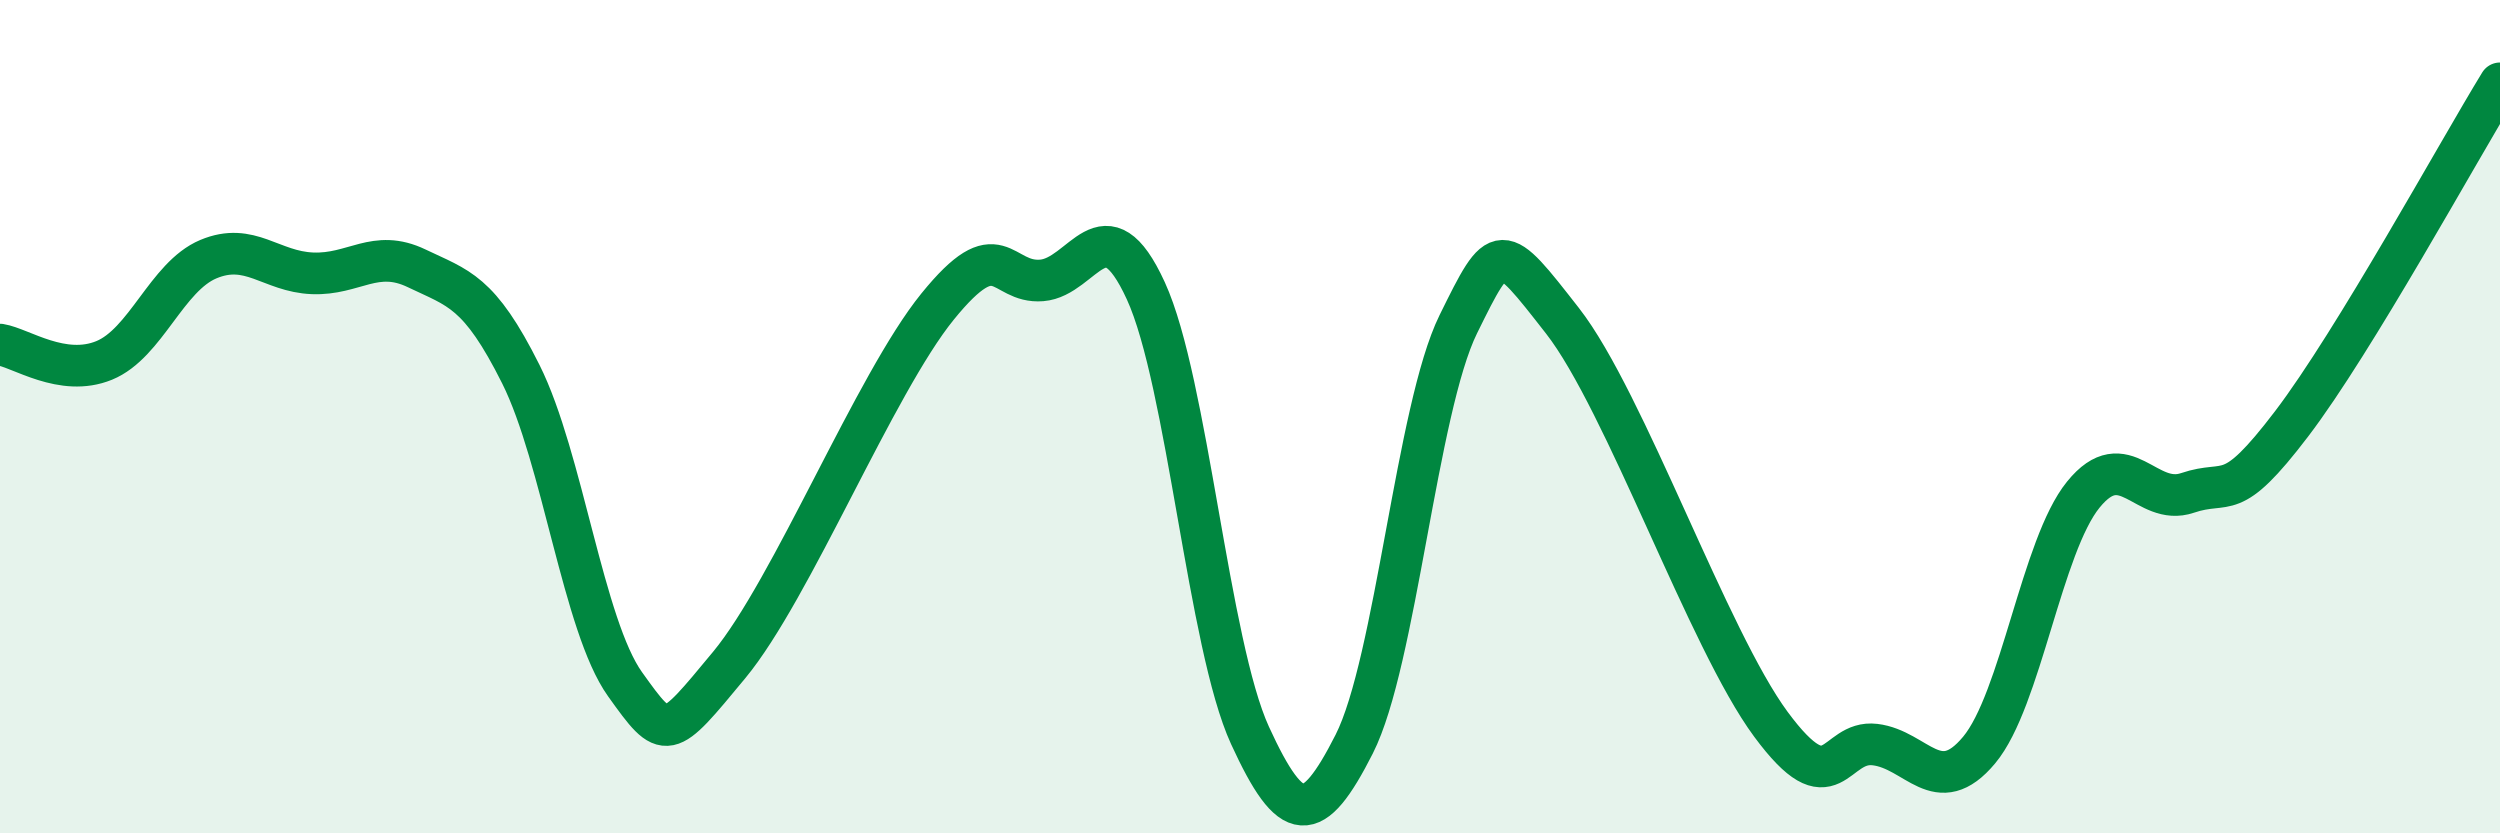
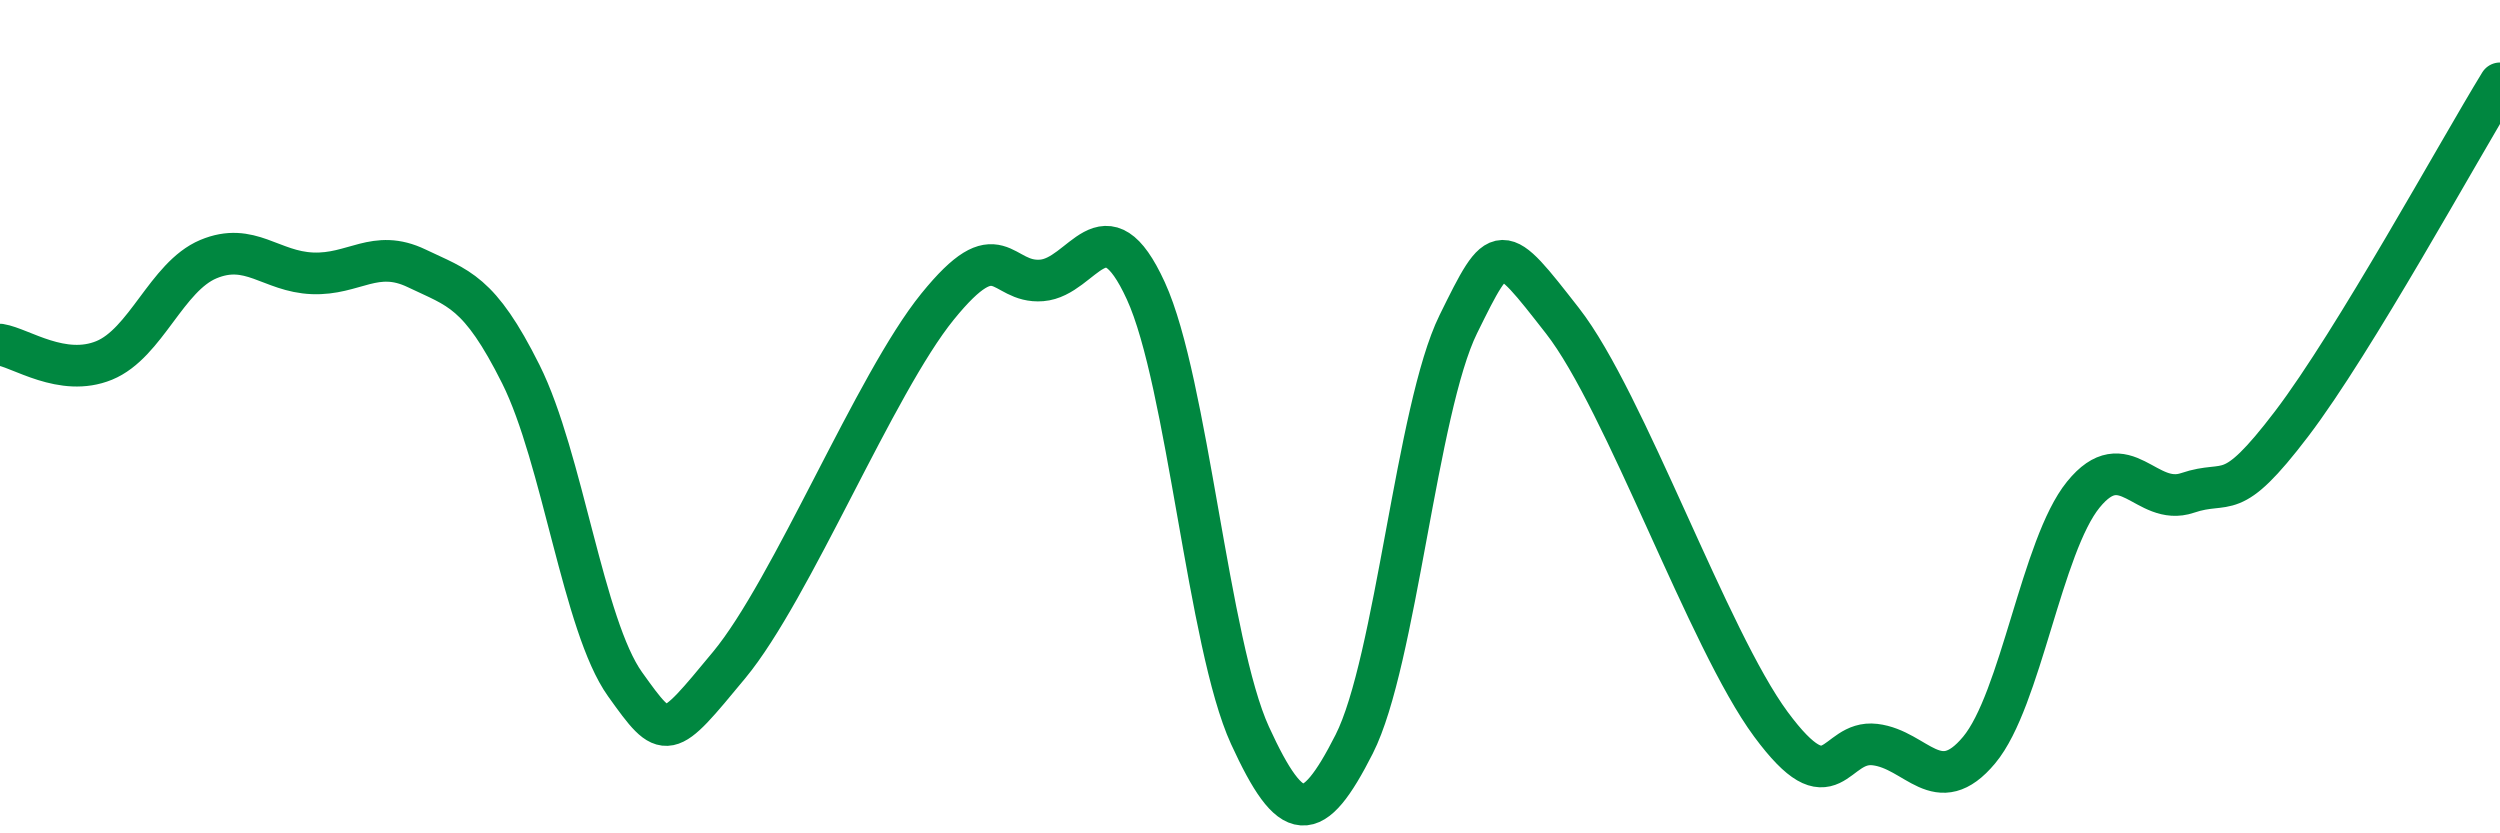
<svg xmlns="http://www.w3.org/2000/svg" width="60" height="20" viewBox="0 0 60 20">
-   <path d="M 0,8.27 C 0.5,8.35 1.5,9.06 2.5,8.65 C 3.5,8.24 4,6.64 5,6.22 C 6,5.8 6.5,6.52 7.5,6.56 C 8.5,6.6 9,5.96 10,6.44 C 11,6.92 11.5,6.98 12.5,8.98 C 13.5,10.98 14,15.02 15,16.42 C 16,17.82 16,17.77 17.5,15.96 C 19,14.15 21,9.21 22.5,7.36 C 24,5.51 24,6.81 25,6.73 C 26,6.65 26.5,4.8 27.5,6.98 C 28.5,9.16 29,15.47 30,17.65 C 31,19.83 31.5,19.83 32.5,17.86 C 33.5,15.89 34,9.81 35,7.78 C 36,5.75 36,5.78 37.5,7.7 C 39,9.62 41,15.35 42.5,17.38 C 44,19.41 44,17.75 45,17.87 C 46,17.99 46.5,19.2 47.5,18 C 48.5,16.8 49,13.1 50,11.87 C 51,10.64 51.5,12.17 52.5,11.83 C 53.5,11.49 53.5,12.14 55,10.17 C 56.5,8.2 59,3.63 60,2L60 20L0 20Z" fill="#008740" opacity="0.1" stroke-linecap="round" stroke-linejoin="round" />
  <path d="M 0,8.27 C 0.5,8.35 1.5,9.06 2.5,8.65 C 3.5,8.24 4,6.64 5,6.22 C 6,5.8 6.5,6.52 7.5,6.56 C 8.5,6.6 9,5.96 10,6.44 C 11,6.92 11.5,6.98 12.5,8.98 C 13.5,10.98 14,15.02 15,16.42 C 16,17.82 16,17.77 17.5,15.96 C 19,14.15 21,9.21 22.5,7.36 C 24,5.51 24,6.81 25,6.73 C 26,6.65 26.5,4.8 27.5,6.98 C 28.5,9.16 29,15.47 30,17.65 C 31,19.83 31.5,19.83 32.5,17.86 C 33.5,15.89 34,9.81 35,7.78 C 36,5.75 36,5.78 37.5,7.7 C 39,9.62 41,15.35 42.5,17.38 C 44,19.41 44,17.75 45,17.87 C 46,17.99 46.5,19.2 47.5,18 C 48.5,16.8 49,13.1 50,11.87 C 51,10.64 51.5,12.17 52.5,11.83 C 53.5,11.49 53.5,12.14 55,10.17 C 56.5,8.2 59,3.63 60,2" stroke="#008740" stroke-width="1" fill="none" stroke-linecap="round" stroke-linejoin="round" />
</svg>